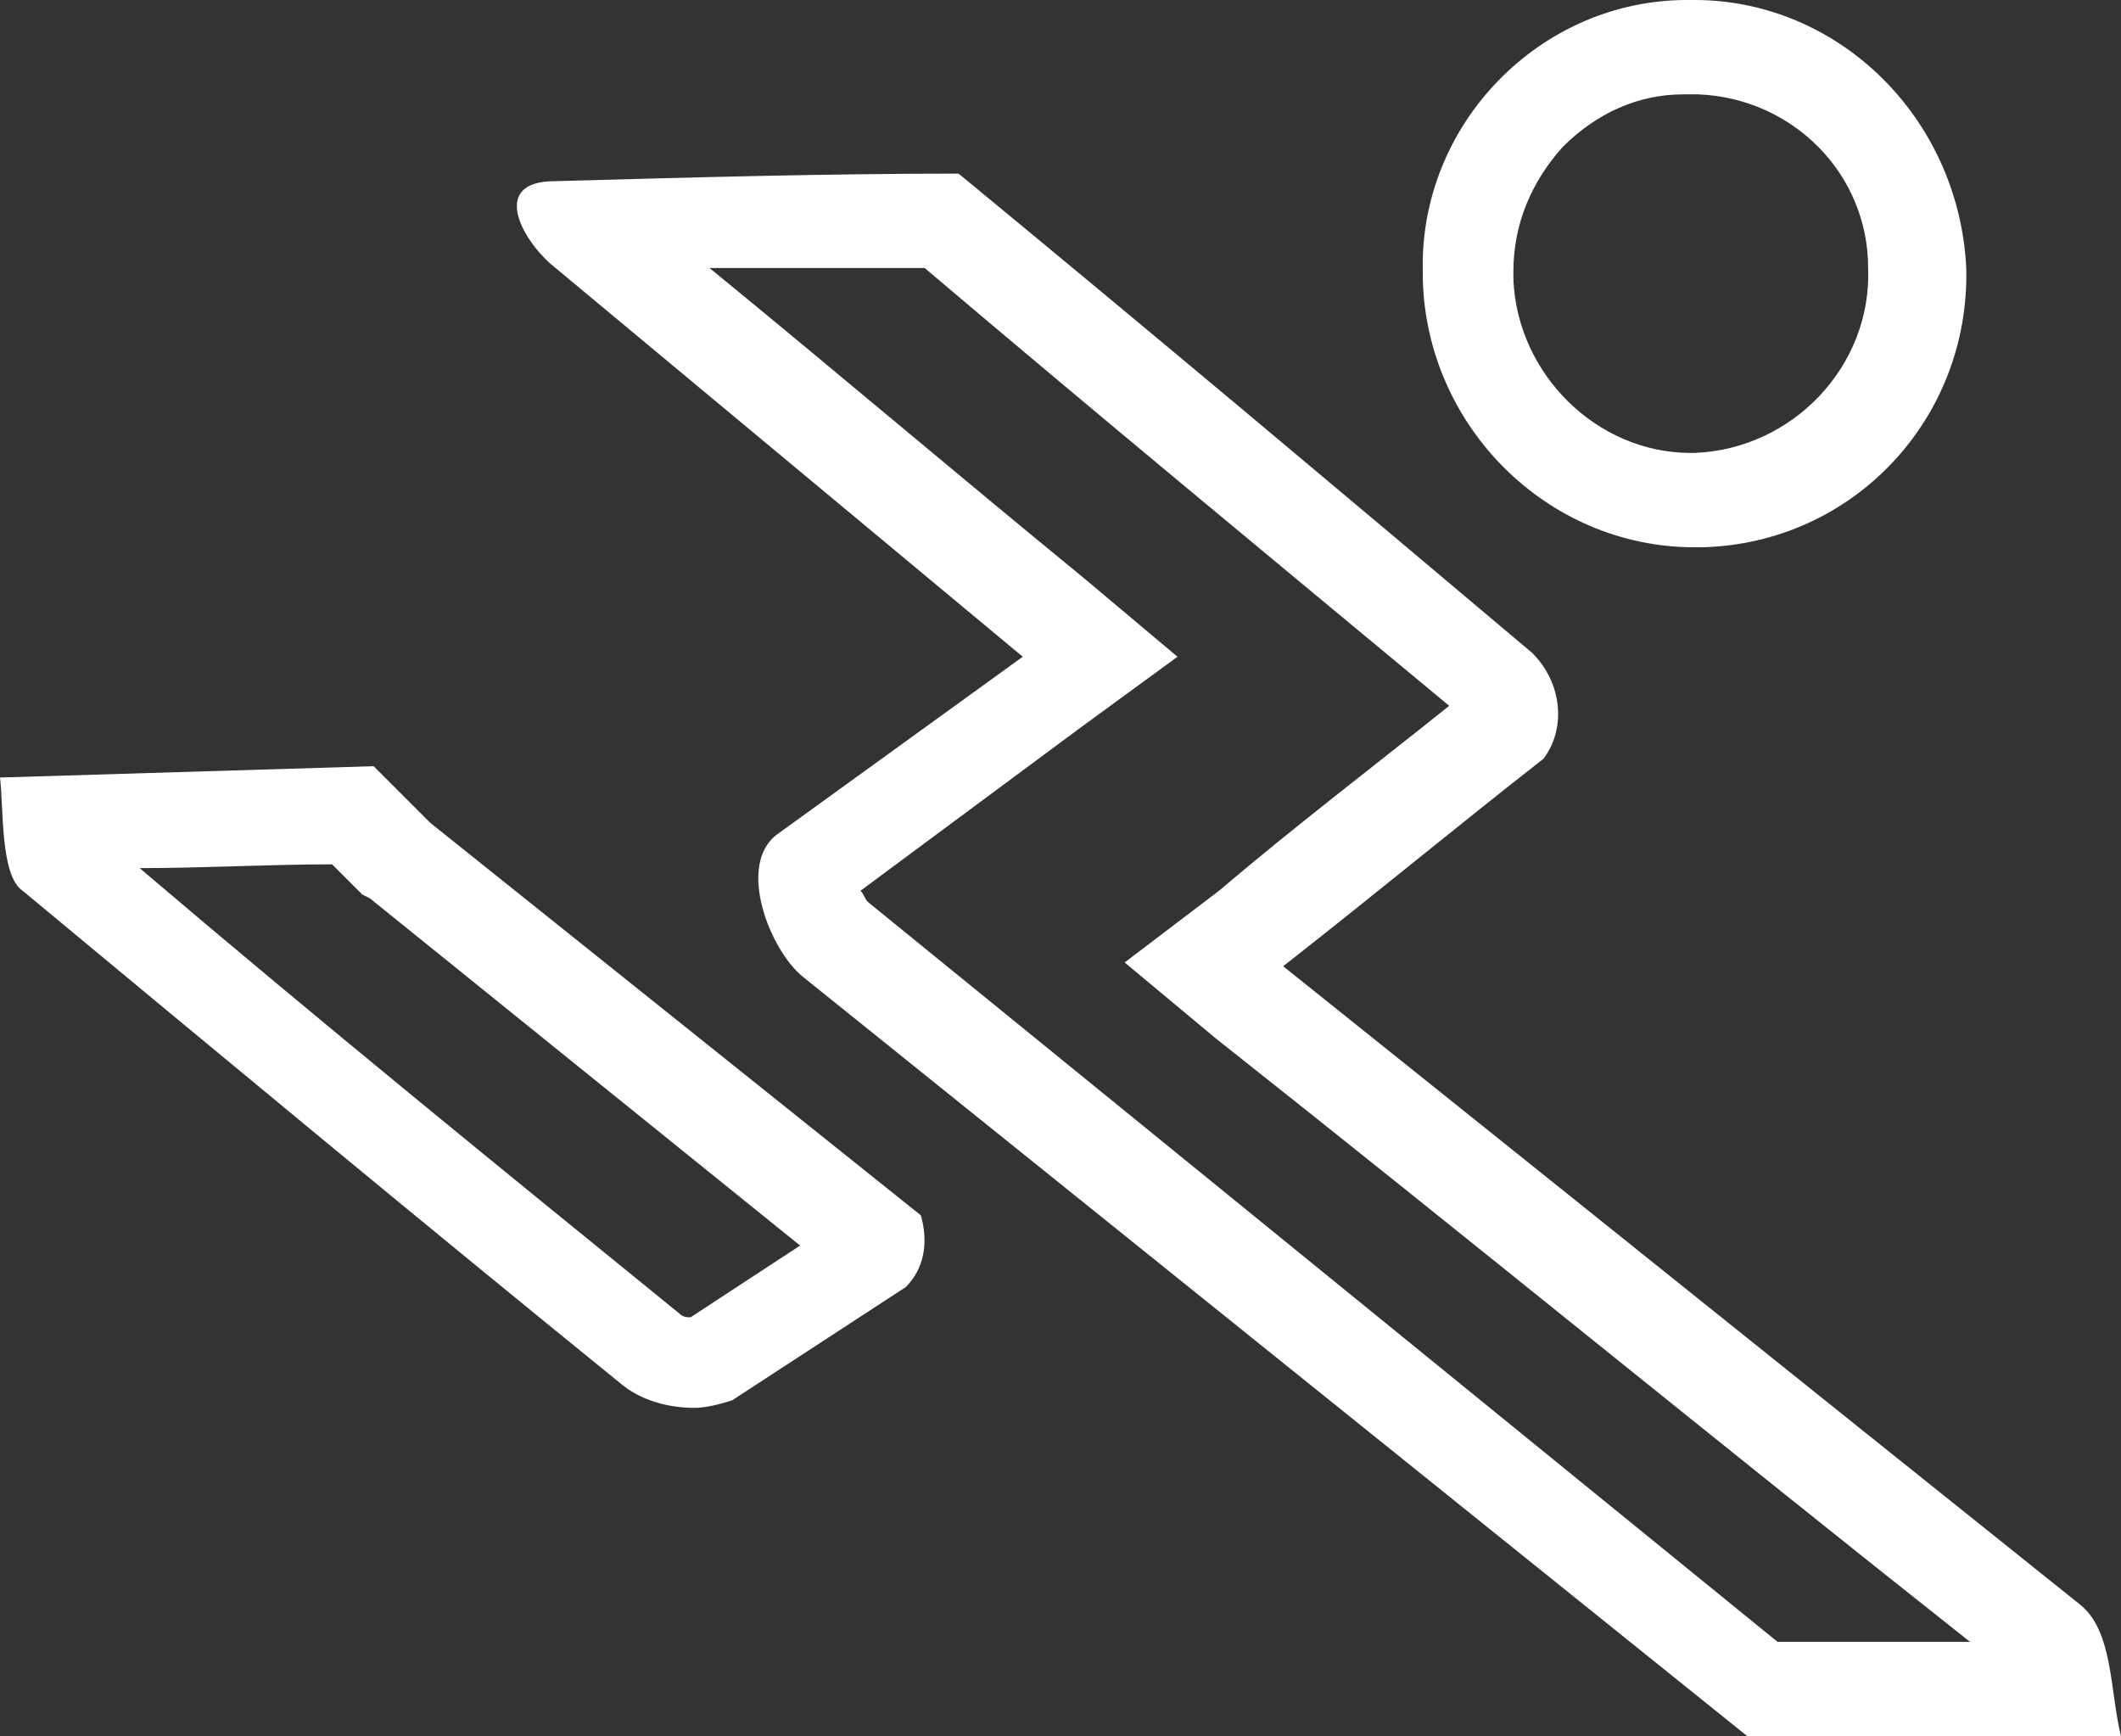
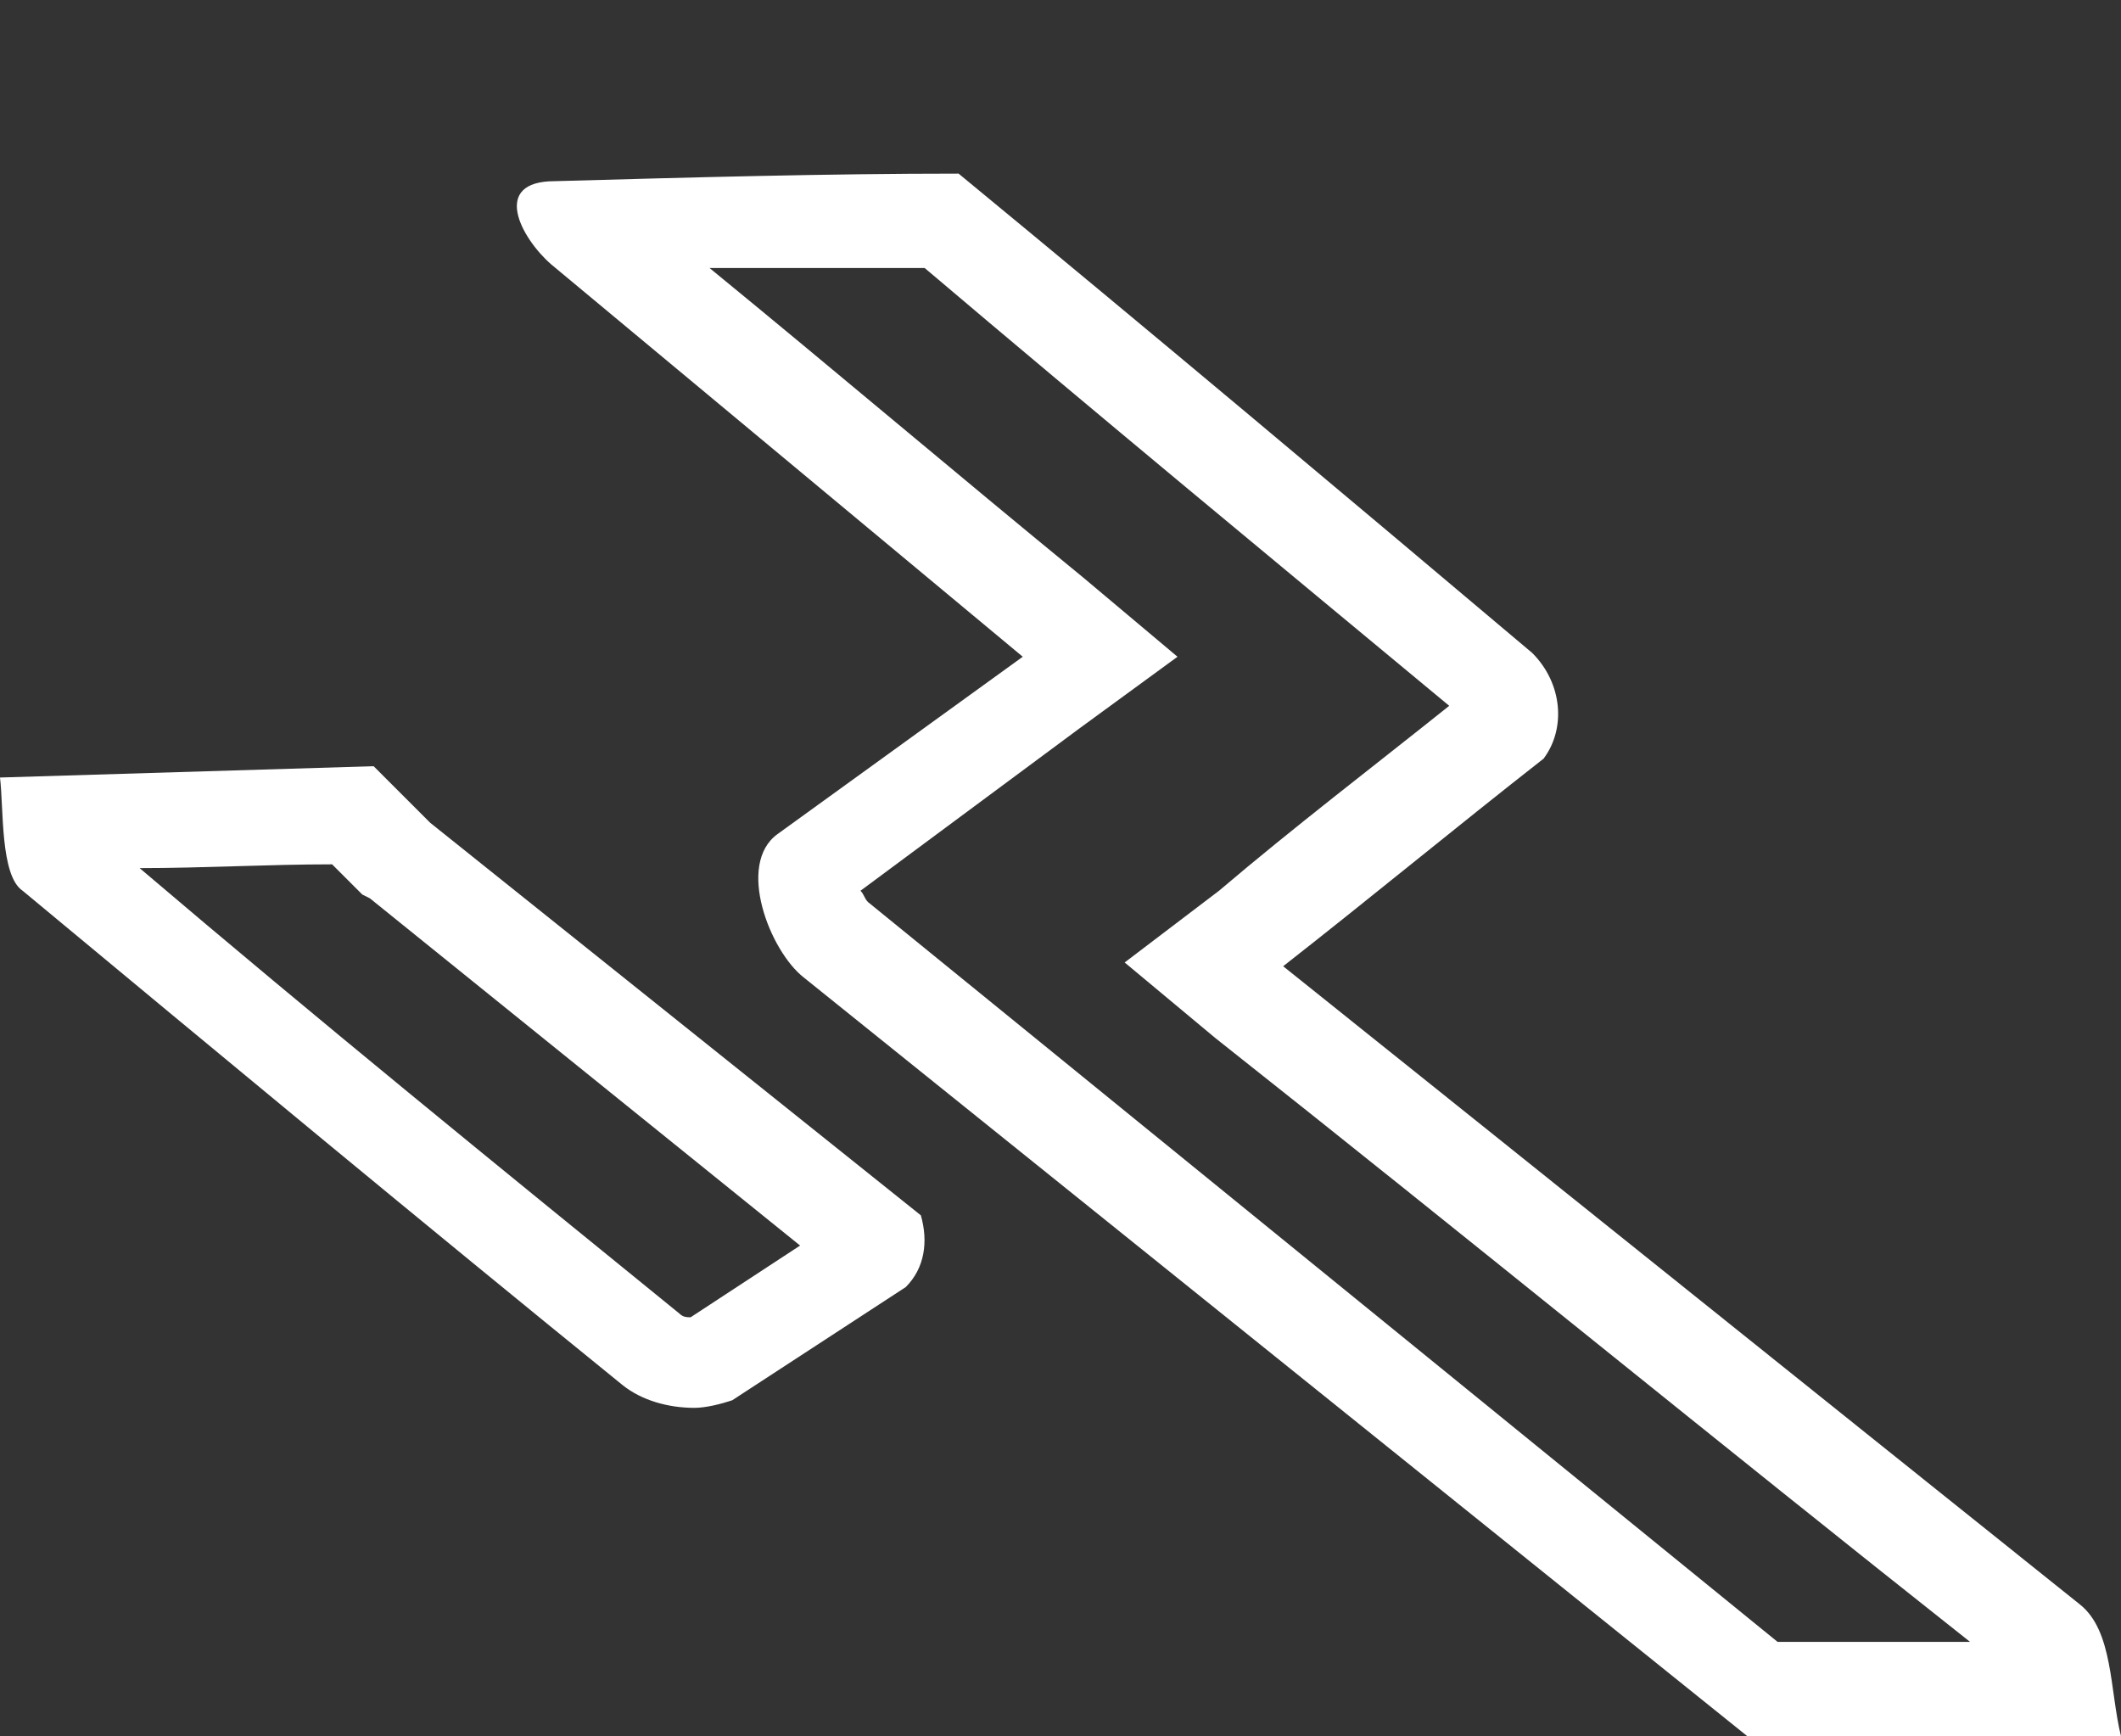
<svg xmlns="http://www.w3.org/2000/svg" version="1.1" id="图层_1" x="0px" y="0px" viewBox="0 0 56.2 46" style="enable-background:new 0 0 56.2 46;" xml:space="preserve">
  <rect x="0" y="0" width="56.2" height="46" fill="#333333" stroke="none" />
  <style type="text/css">
	.st0{fill:#FFFFFF;}
</style>
  <g>
    <g>
-       <path class="st0" d="M45,2.5c2.5,0.1,4.5,2.1,4.5,4.6c0.1,2.6-2,4.8-4.6,4.9l-0.1,0c-2.5,0-4.6-2.1-4.7-4.6l0-0.2    c0-1.3,0.5-2.4,1.3-3.3c0.9-0.9,2-1.4,3.2-1.4L45,2.5 M44.9,0c-0.1,0-0.1,0-0.2,0l0,0v0c-3.9,0-7.1,3.3-7,7.2v0.2    c0.1,3.9,3.3,7.1,7.2,7.1c0.1,0,0.1,0,0.2,0c4-0.1,7.1-3.4,7-7.4C51.9,3.1,48.7,0,44.9,0L44.9,0z" />
-     </g>
+       </g>
  </g>
  <g>
    <path class="st0" d="M8.8,22.9l0.7,0.7l0.1,0.1l0.2,0.1L21.2,33l-2.9,1.9c0,0,0,0,0,0c-0.1,0-0.2,0-0.3-0.1   C13.2,30.9,8.4,27,3.7,23C5.4,23,7.1,22.9,8.8,22.9 M9.9,20.3c-3.3,0.1-6.6,0.2-9.9,0.3c0.1,0.8,0,2.6,0.6,3   c5.3,4.4,10.6,8.8,15.9,13.1c0.5,0.4,1.2,0.6,1.9,0.6c0.3,0,0.7-0.1,1-0.2l4.6-3c0.5-0.5,0.6-1.2,0.4-1.9l-13-10.4L9.9,20.3   L9.9,20.3z" />
  </g>
  <g>
    <path class="st0" d="M14.8,5.5l0,1.7c0,0,0,0,0,0L14.8,5.5 M24.5,7.1c4.6,3.9,9.2,7.7,13.9,11.6c-2,1.6-4.1,3.2-6.1,4.9l-2.5,1.9   l2.4,2c6.7,5.3,13.3,10.7,20,16h-5.1L23,23.9c-0.1-0.1-0.1-0.2-0.2-0.3l5.8-4.3l2.6-1.9l-2.5-2.1c-3.3-2.7-6.6-5.5-9.9-8.2   C20.8,7.1,22.7,7.1,24.5,7.1 M25.4,4.6c-3.5,0-7.1,0.1-10.7,0.2h0c-1.7,0-0.9,1.5-0.1,2.2c4.2,3.5,8.3,6.9,12.5,10.4l-6.5,4.7   c-1.1,0.8-0.2,3.1,0.7,3.8L46.3,46h9.9c-0.3-1.2-0.2-2.8-1.1-3.5c-7-5.6-14.1-11.3-21.1-16.9c2.3-1.8,4.6-3.7,6.9-5.5   c0.6-0.8,0.5-2-0.3-2.8C35.5,13,30.5,8.8,25.4,4.6L25.4,4.6z" />
  </g>
</svg>